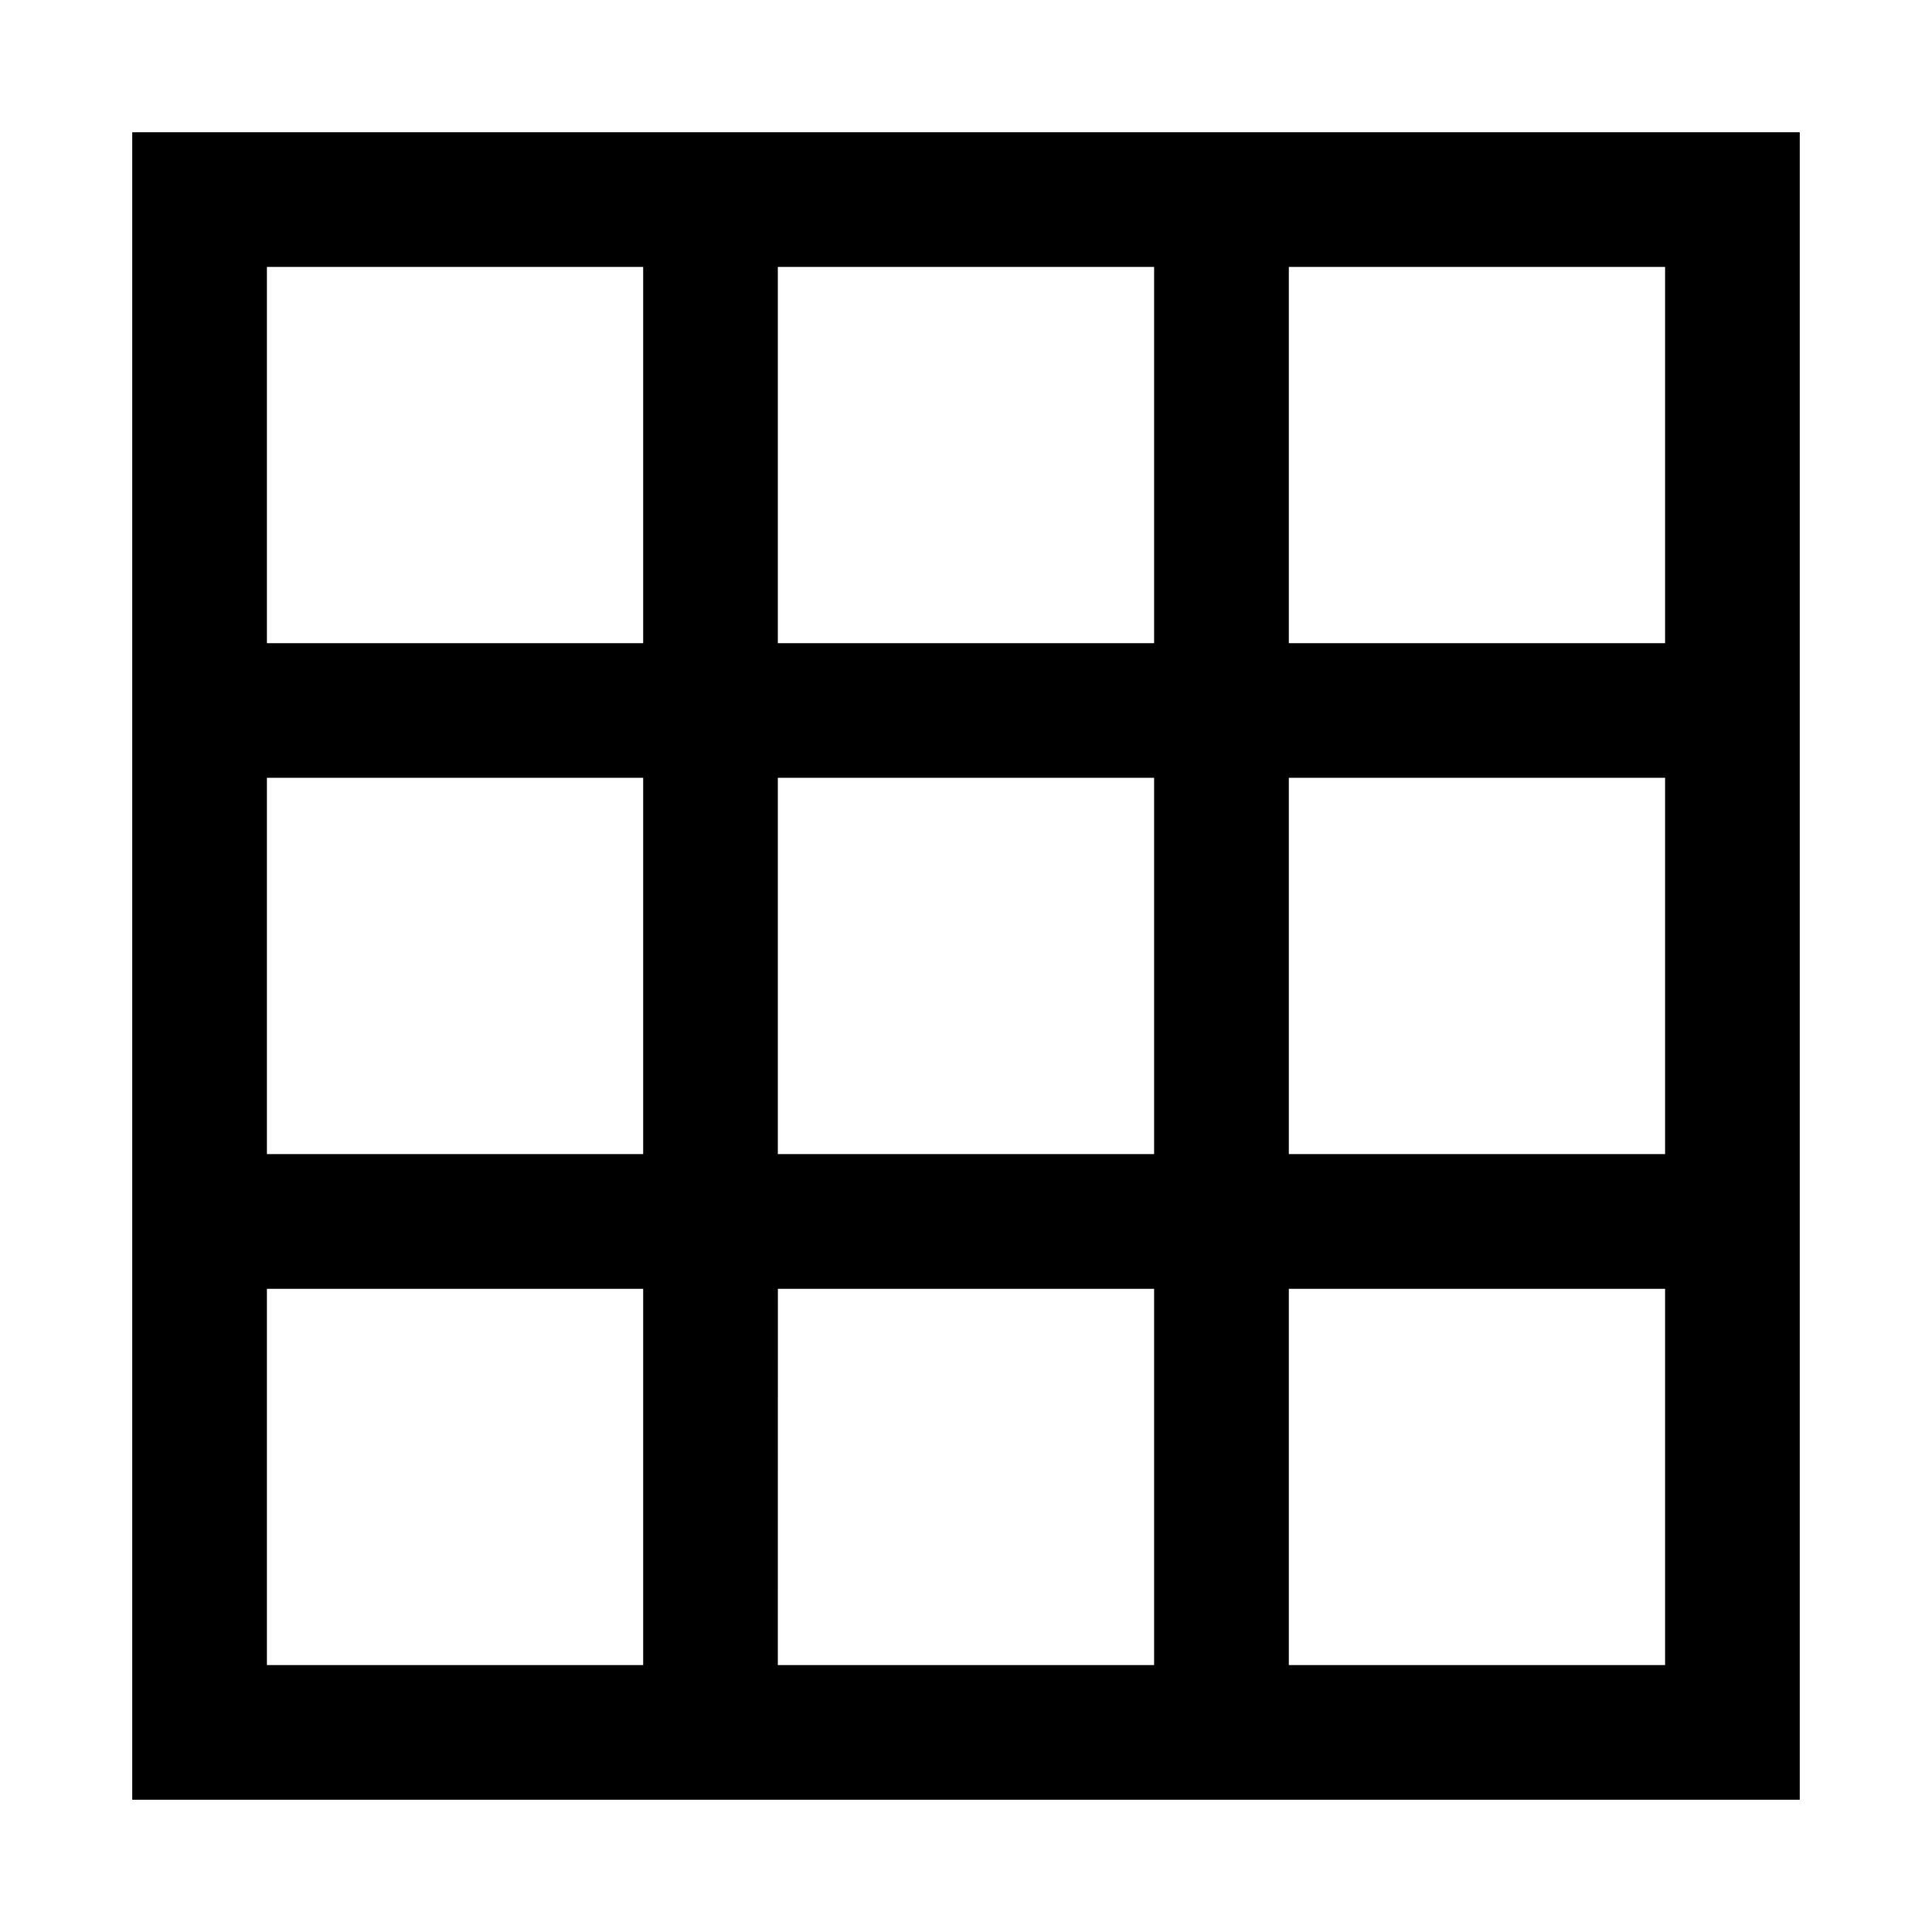
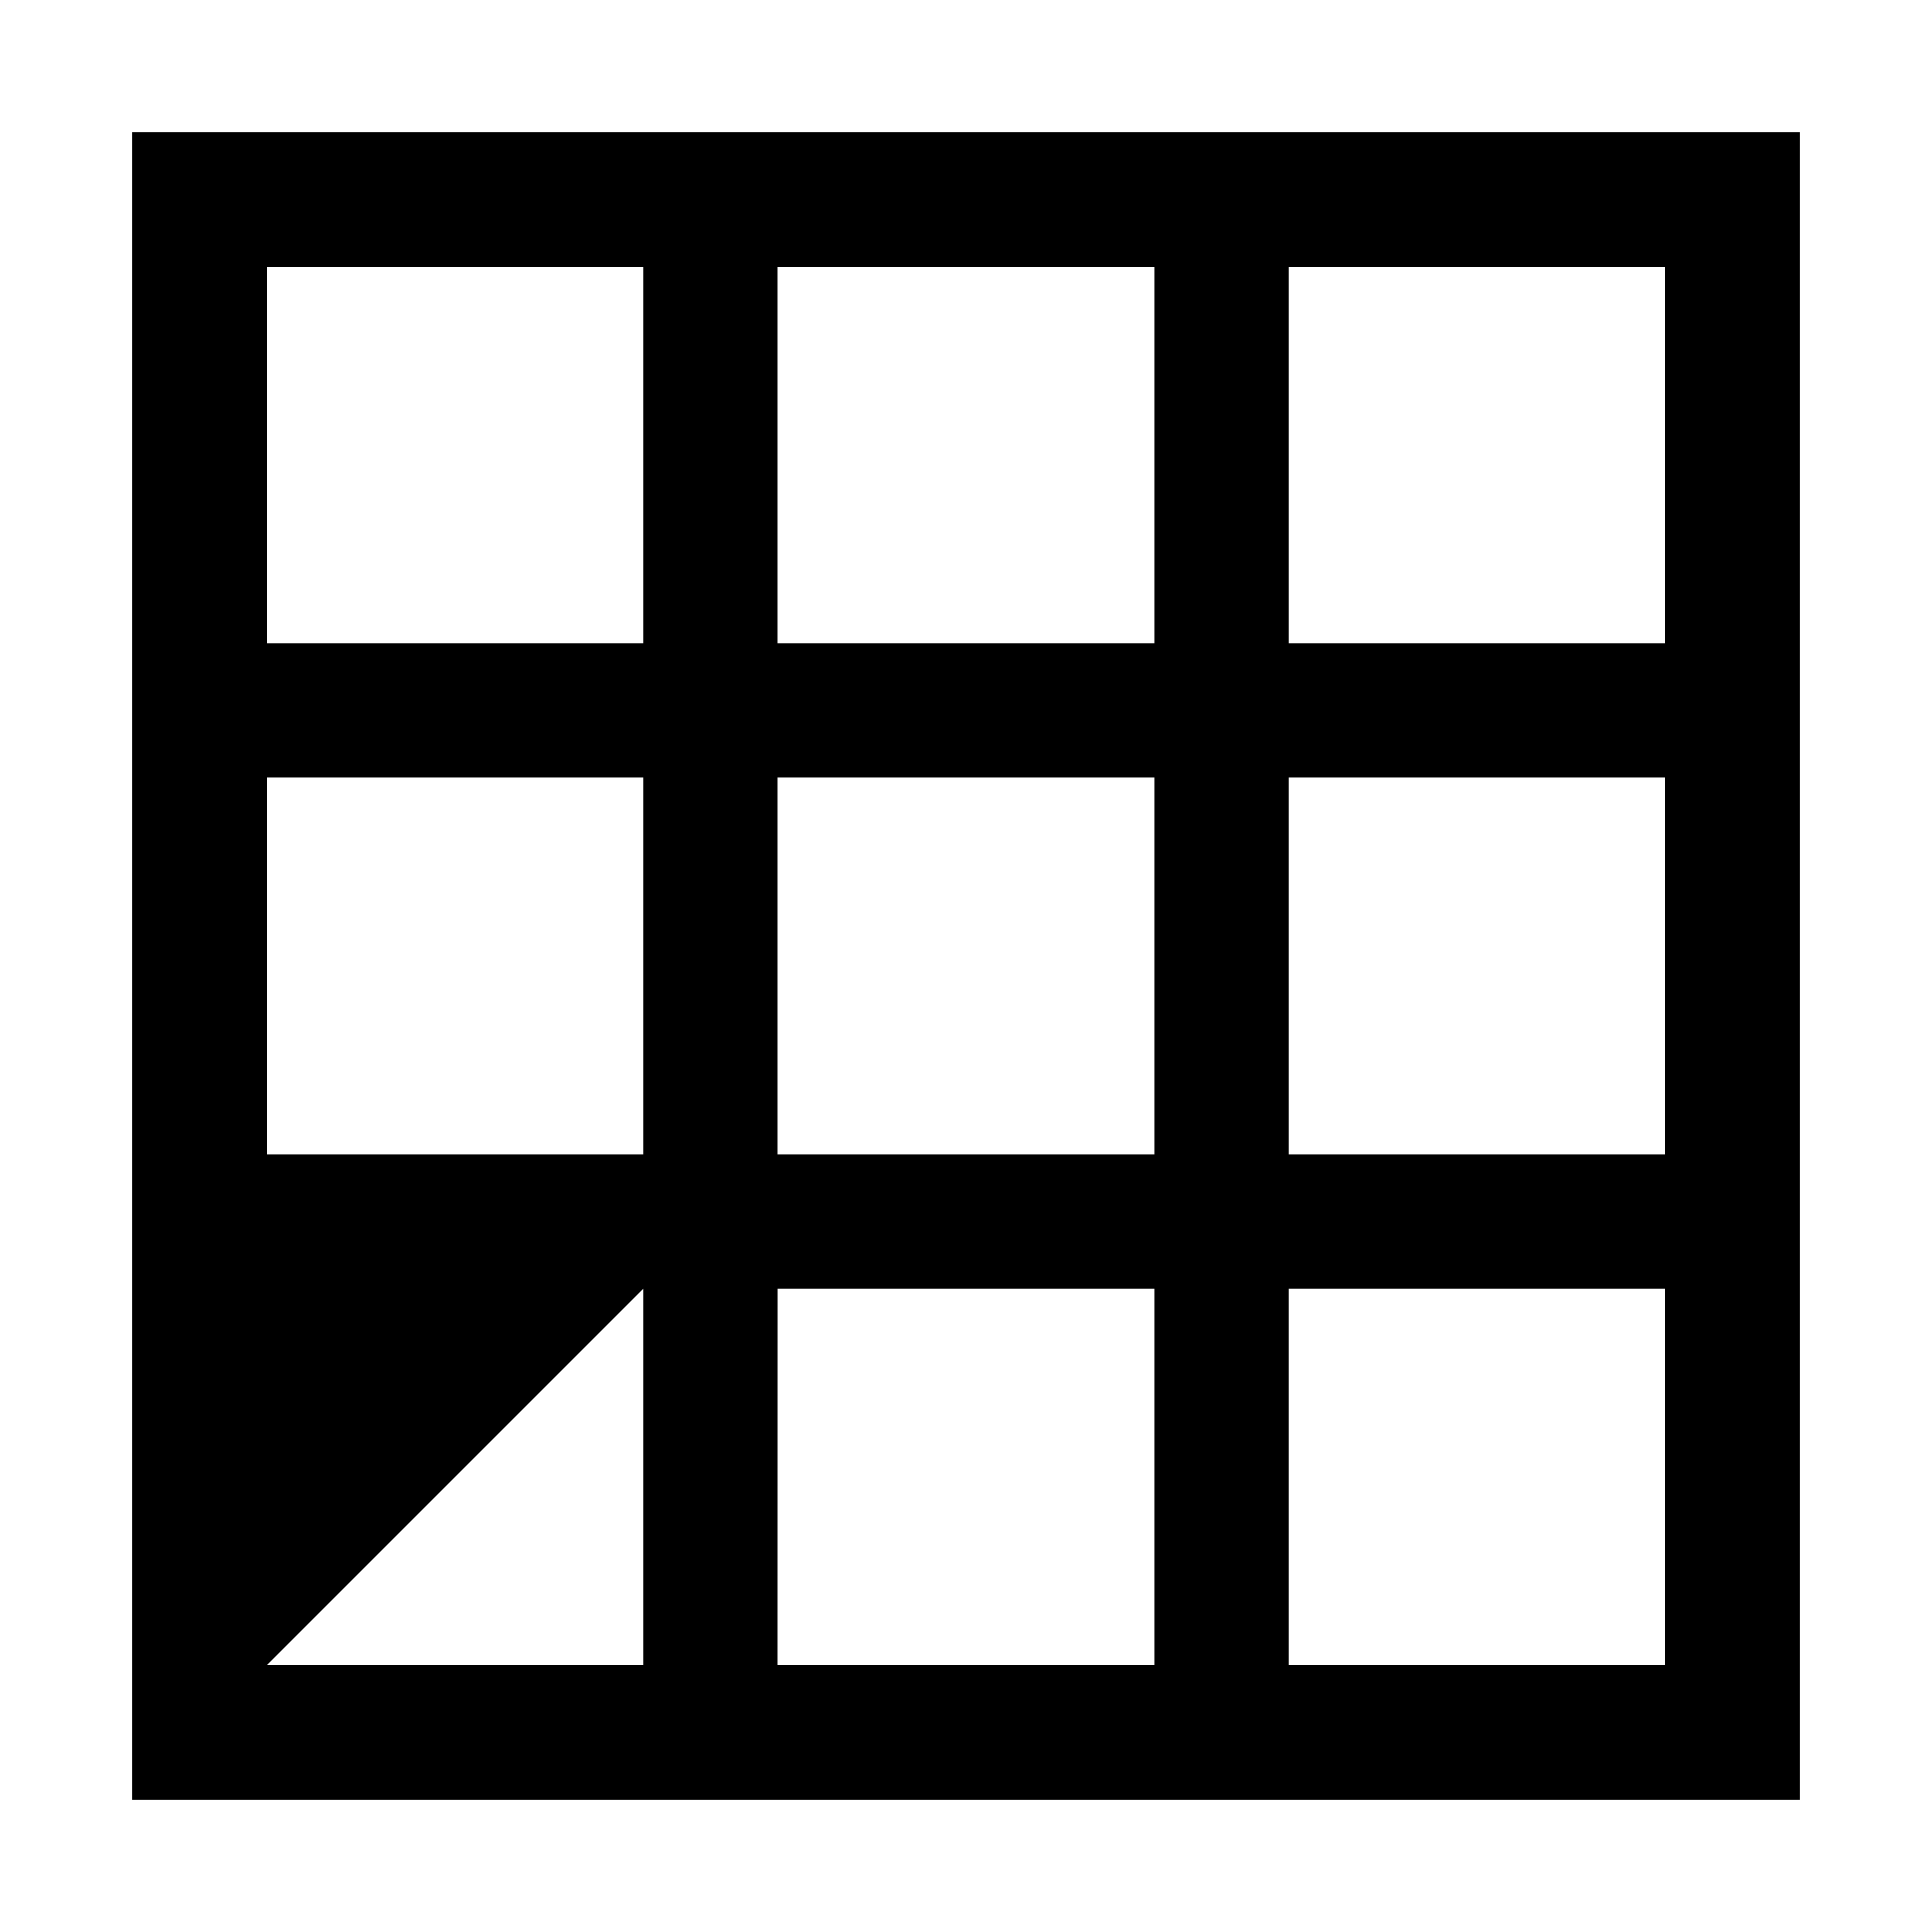
<svg xmlns="http://www.w3.org/2000/svg" viewBox="0 0 591.16 591.16">
  <g id="DESIGNED_BY_FREEPIK" data-name="DESIGNED BY FREEPIK">
-     <path d="M550.7,40.46H40.46V550.7H550.7ZM509.49,81.67V196.8H394.36V81.67ZM196.8,353.14H81.67V238H196.8ZM238,238H353.14V353.14H238ZM196.8,394.36V509.49H81.67V394.36Zm41.22,0H353.14V509.49H238Zm156.34,0H509.49V509.49H394.36Zm0-41.22V238H509.49V353.14ZM353.14,81.67V196.8H238V81.67Zm-156.34,0V196.8H81.67V81.67Z" />
+     <path d="M550.7,40.46H40.46V550.7H550.7ZM509.49,81.67V196.8H394.36V81.67ZM196.8,353.14H81.67V238H196.8ZM238,238H353.14V353.14H238ZM196.8,394.36V509.49H81.67Zm41.22,0H353.14V509.49H238Zm156.34,0H509.49V509.49H394.36Zm0-41.22V238H509.49V353.14ZM353.14,81.67V196.8H238V81.67Zm-156.34,0V196.8H81.67V81.67Z" />
  </g>
</svg>